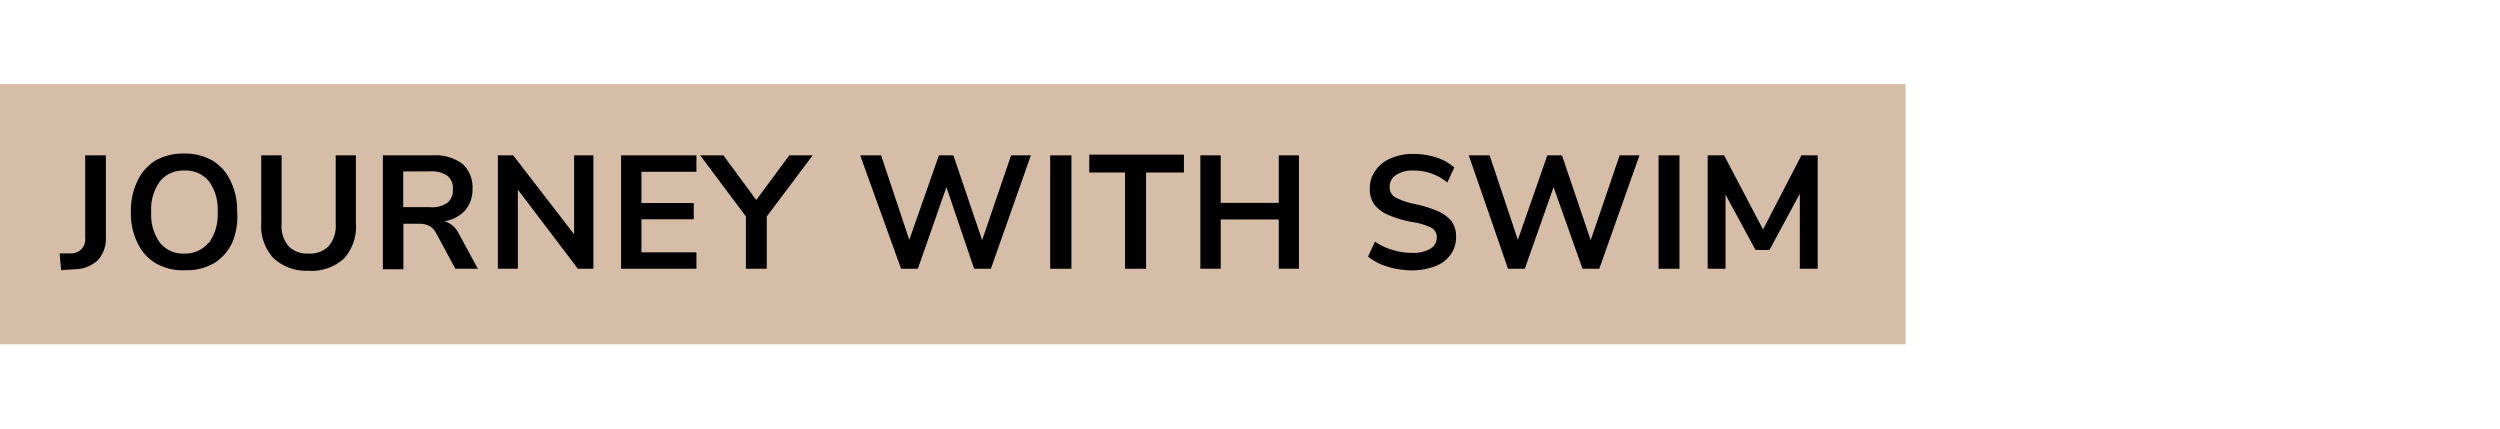
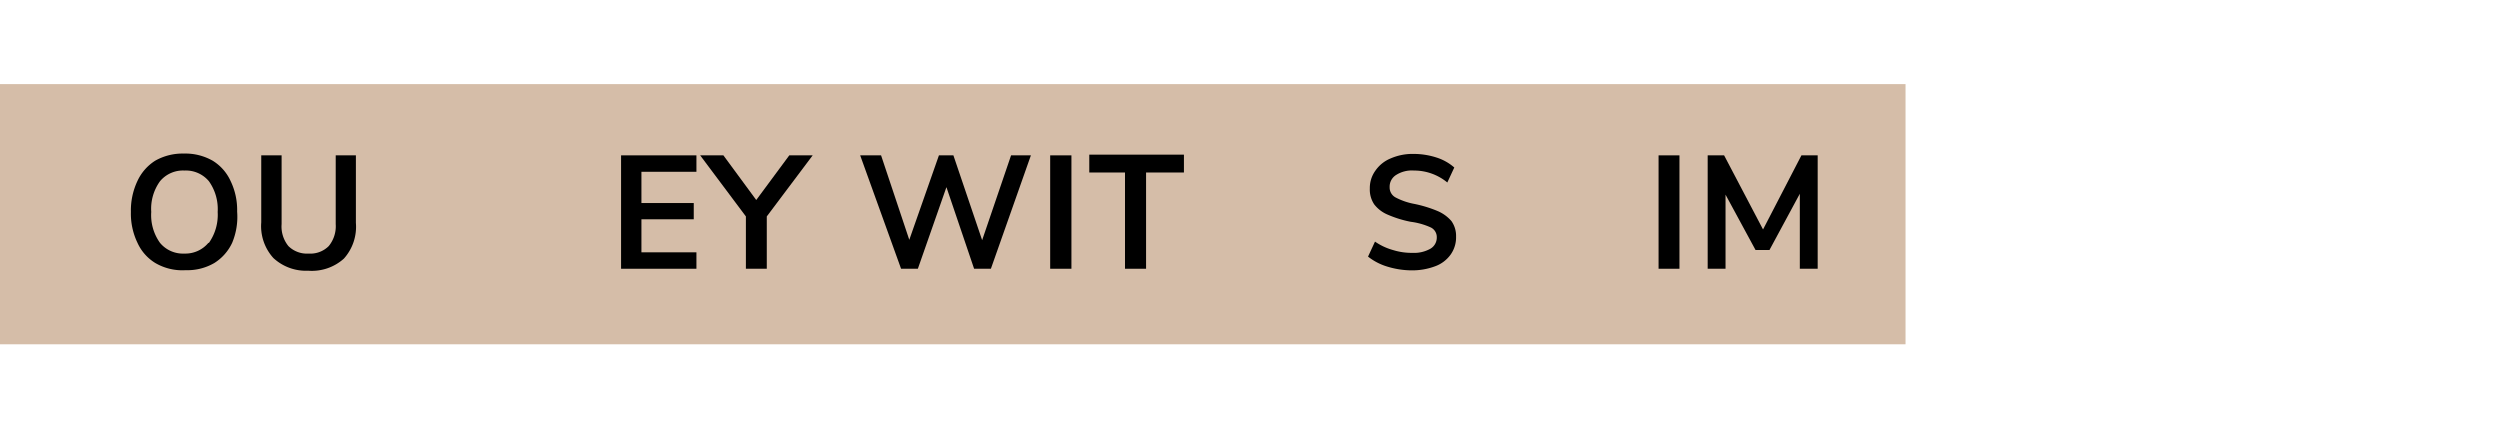
<svg xmlns="http://www.w3.org/2000/svg" id="Layer_1" data-name="Layer 1" viewBox="0 0 140 24">
  <defs>
    <style>.cls-1{fill:#d5bda8;}</style>
  </defs>
  <rect class="cls-1" y="4.71" width="106.71" height="14.57" />
-   <path d="M3.34,14.19l.63,0a.78.78,0,0,0,.8-.88V8.7H5.93v4.56a1.81,1.81,0,0,1-.45,1.31,1.93,1.93,0,0,1-1.32.51l-.74.05Z" />
  <path d="M8.7,14.73a2.56,2.56,0,0,1-1-1.13,3.77,3.77,0,0,1-.37-1.73,3.86,3.86,0,0,1,.36-1.72A2.67,2.67,0,0,1,8.69,9a3.1,3.1,0,0,1,1.61-.4,3.08,3.08,0,0,1,1.61.4,2.59,2.59,0,0,1,1,1.13,3.73,3.73,0,0,1,.37,1.72A3.77,3.77,0,0,1,13,13.6a2.67,2.67,0,0,1-1,1.13,3,3,0,0,1-1.6.4A3,3,0,0,1,8.7,14.73Zm3-1.13a2.72,2.72,0,0,0,.49-1.73,2.69,2.69,0,0,0-.49-1.72,1.68,1.68,0,0,0-1.37-.6,1.67,1.67,0,0,0-1.37.6,2.63,2.63,0,0,0-.49,1.72,2.66,2.66,0,0,0,.49,1.73,1.67,1.67,0,0,0,1.37.6A1.68,1.68,0,0,0,11.67,13.6Z" />
  <path d="M15.31,14.45a2.66,2.66,0,0,1-.68-2V8.7h1.14v3.85a1.74,1.74,0,0,0,.38,1.23,1.48,1.48,0,0,0,1.14.42,1.45,1.45,0,0,0,1.12-.42,1.75,1.75,0,0,0,.39-1.23V8.7h1.13v3.78a2.67,2.67,0,0,1-.67,2,2.68,2.68,0,0,1-2,.68A2.69,2.69,0,0,1,15.31,14.45Z" />
-   <path d="M26.76,15.05H25.5l-1.08-2a1,1,0,0,0-.38-.4,1.2,1.2,0,0,0-.57-.12h-.88v2.55H21.44V8.7h2.81a2.5,2.5,0,0,1,1.65.48,1.76,1.76,0,0,1,.56,1.39,1.81,1.81,0,0,1-.41,1.21,2,2,0,0,1-1.16.61,1.3,1.3,0,0,1,.81.71Zm-1.71-3.69a.9.9,0,0,0,.31-.76.89.89,0,0,0-.31-.76,1.54,1.54,0,0,0-1-.24H22.58v2h1.51A1.47,1.47,0,0,0,25.05,11.36Z" />
-   <path d="M32.15,8.7h1.08v6.35h-.87L29,10.62v4.43H27.88V8.7h.86l3.41,4.42Z" />
  <path d="M34.78,15.05V8.7H39v.92H35.92v1.75h2.93v.91H35.92v1.85H39v.92Z" />
  <path d="M45.51,8.7l-2.57,3.42v2.93H41.77V12.12L39.21,8.7h1.3l1.84,2.5L44.2,8.7Z" />
  <path d="M56.62,8.7h1.11l-2.24,6.35h-.94L53,10.48l-1.6,4.57h-.94L48.17,8.7h1.17l1.58,4.73L52.58,8.7h.81L55,13.45Z" />
  <path d="M58.81,15.05V8.7H60v6.35Z" />
  <path d="M63,15.05V9.66H61v-1h5.3v1H64.18v5.39Z" />
-   <path d="M71.61,8.7h1.13v6.35H71.61V12.29H68.36v2.76H67.22V8.7h1.14v2.66h3.25Z" />
  <path d="M77.69,14.93a3.25,3.25,0,0,1-1.08-.56l.39-.84A3.35,3.35,0,0,0,78,14a3.52,3.52,0,0,0,1.1.16,1.86,1.86,0,0,0,1-.23.72.72,0,0,0,.36-.64.6.6,0,0,0-.33-.55A3.89,3.89,0,0,0,79,12.42a6.2,6.2,0,0,1-1.29-.4,1.87,1.87,0,0,1-.75-.57,1.48,1.48,0,0,1-.25-.89,1.65,1.65,0,0,1,.31-1,1.92,1.92,0,0,1,.86-.69,3.06,3.06,0,0,1,1.29-.25,4.16,4.16,0,0,1,1.27.2,2.79,2.79,0,0,1,1,.56l-.39.84a2.92,2.92,0,0,0-1.87-.67,1.64,1.64,0,0,0-1,.25.77.77,0,0,0-.36.68.63.63,0,0,0,.32.57,3.66,3.66,0,0,0,1.07.37,7,7,0,0,1,1.3.4,2.11,2.11,0,0,1,.77.56,1.43,1.43,0,0,1,.26.87,1.66,1.66,0,0,1-.3,1,1.84,1.84,0,0,1-.87.66,3.67,3.67,0,0,1-1.35.23A4.73,4.73,0,0,1,77.69,14.93Z" />
-   <path d="M90.7,8.7h1.11l-2.25,6.35h-.94L87,10.48l-1.61,4.57h-.94L82.25,8.7h1.17L85,13.43,86.65,8.7h.82l1.61,4.75Z" />
  <path d="M92.88,15.05V8.7h1.17v6.35Z" />
  <path d="M100.88,8.7h.91v6.35h-1v-4.2L99.09,14h-.78L96.63,10.9v4.15h-1V8.7h.92l2.18,4.15Z" />
</svg>